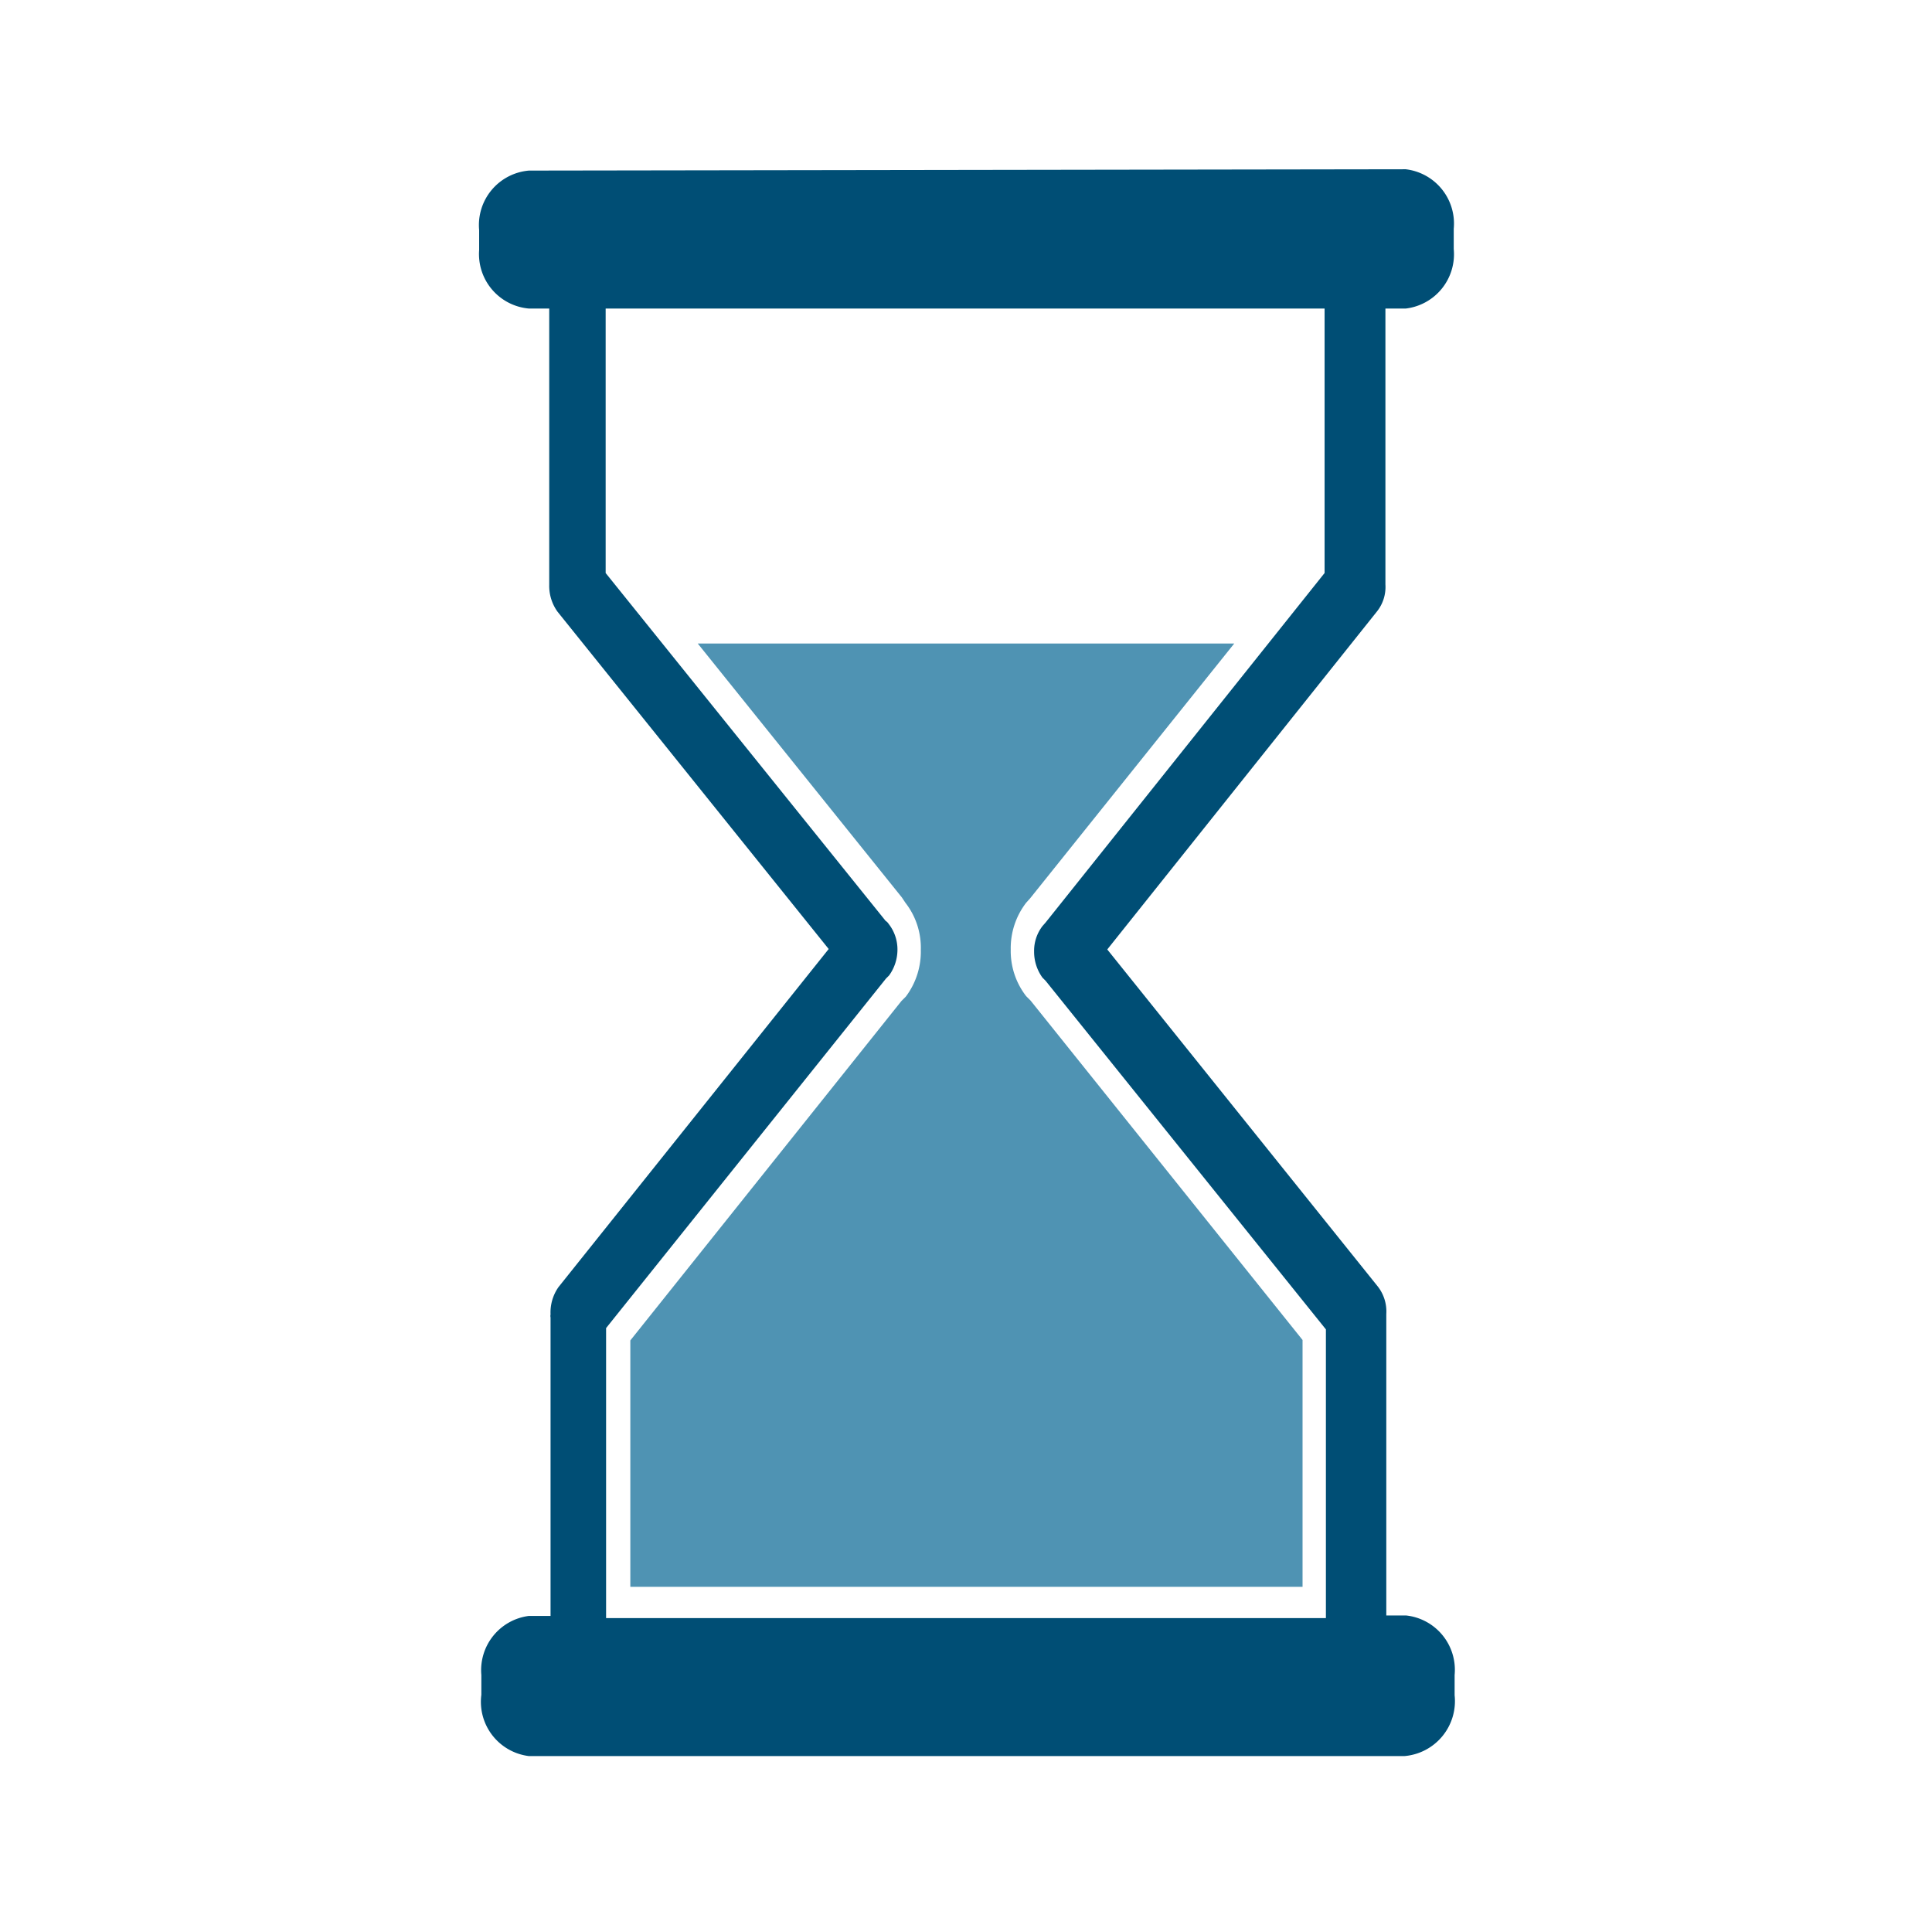
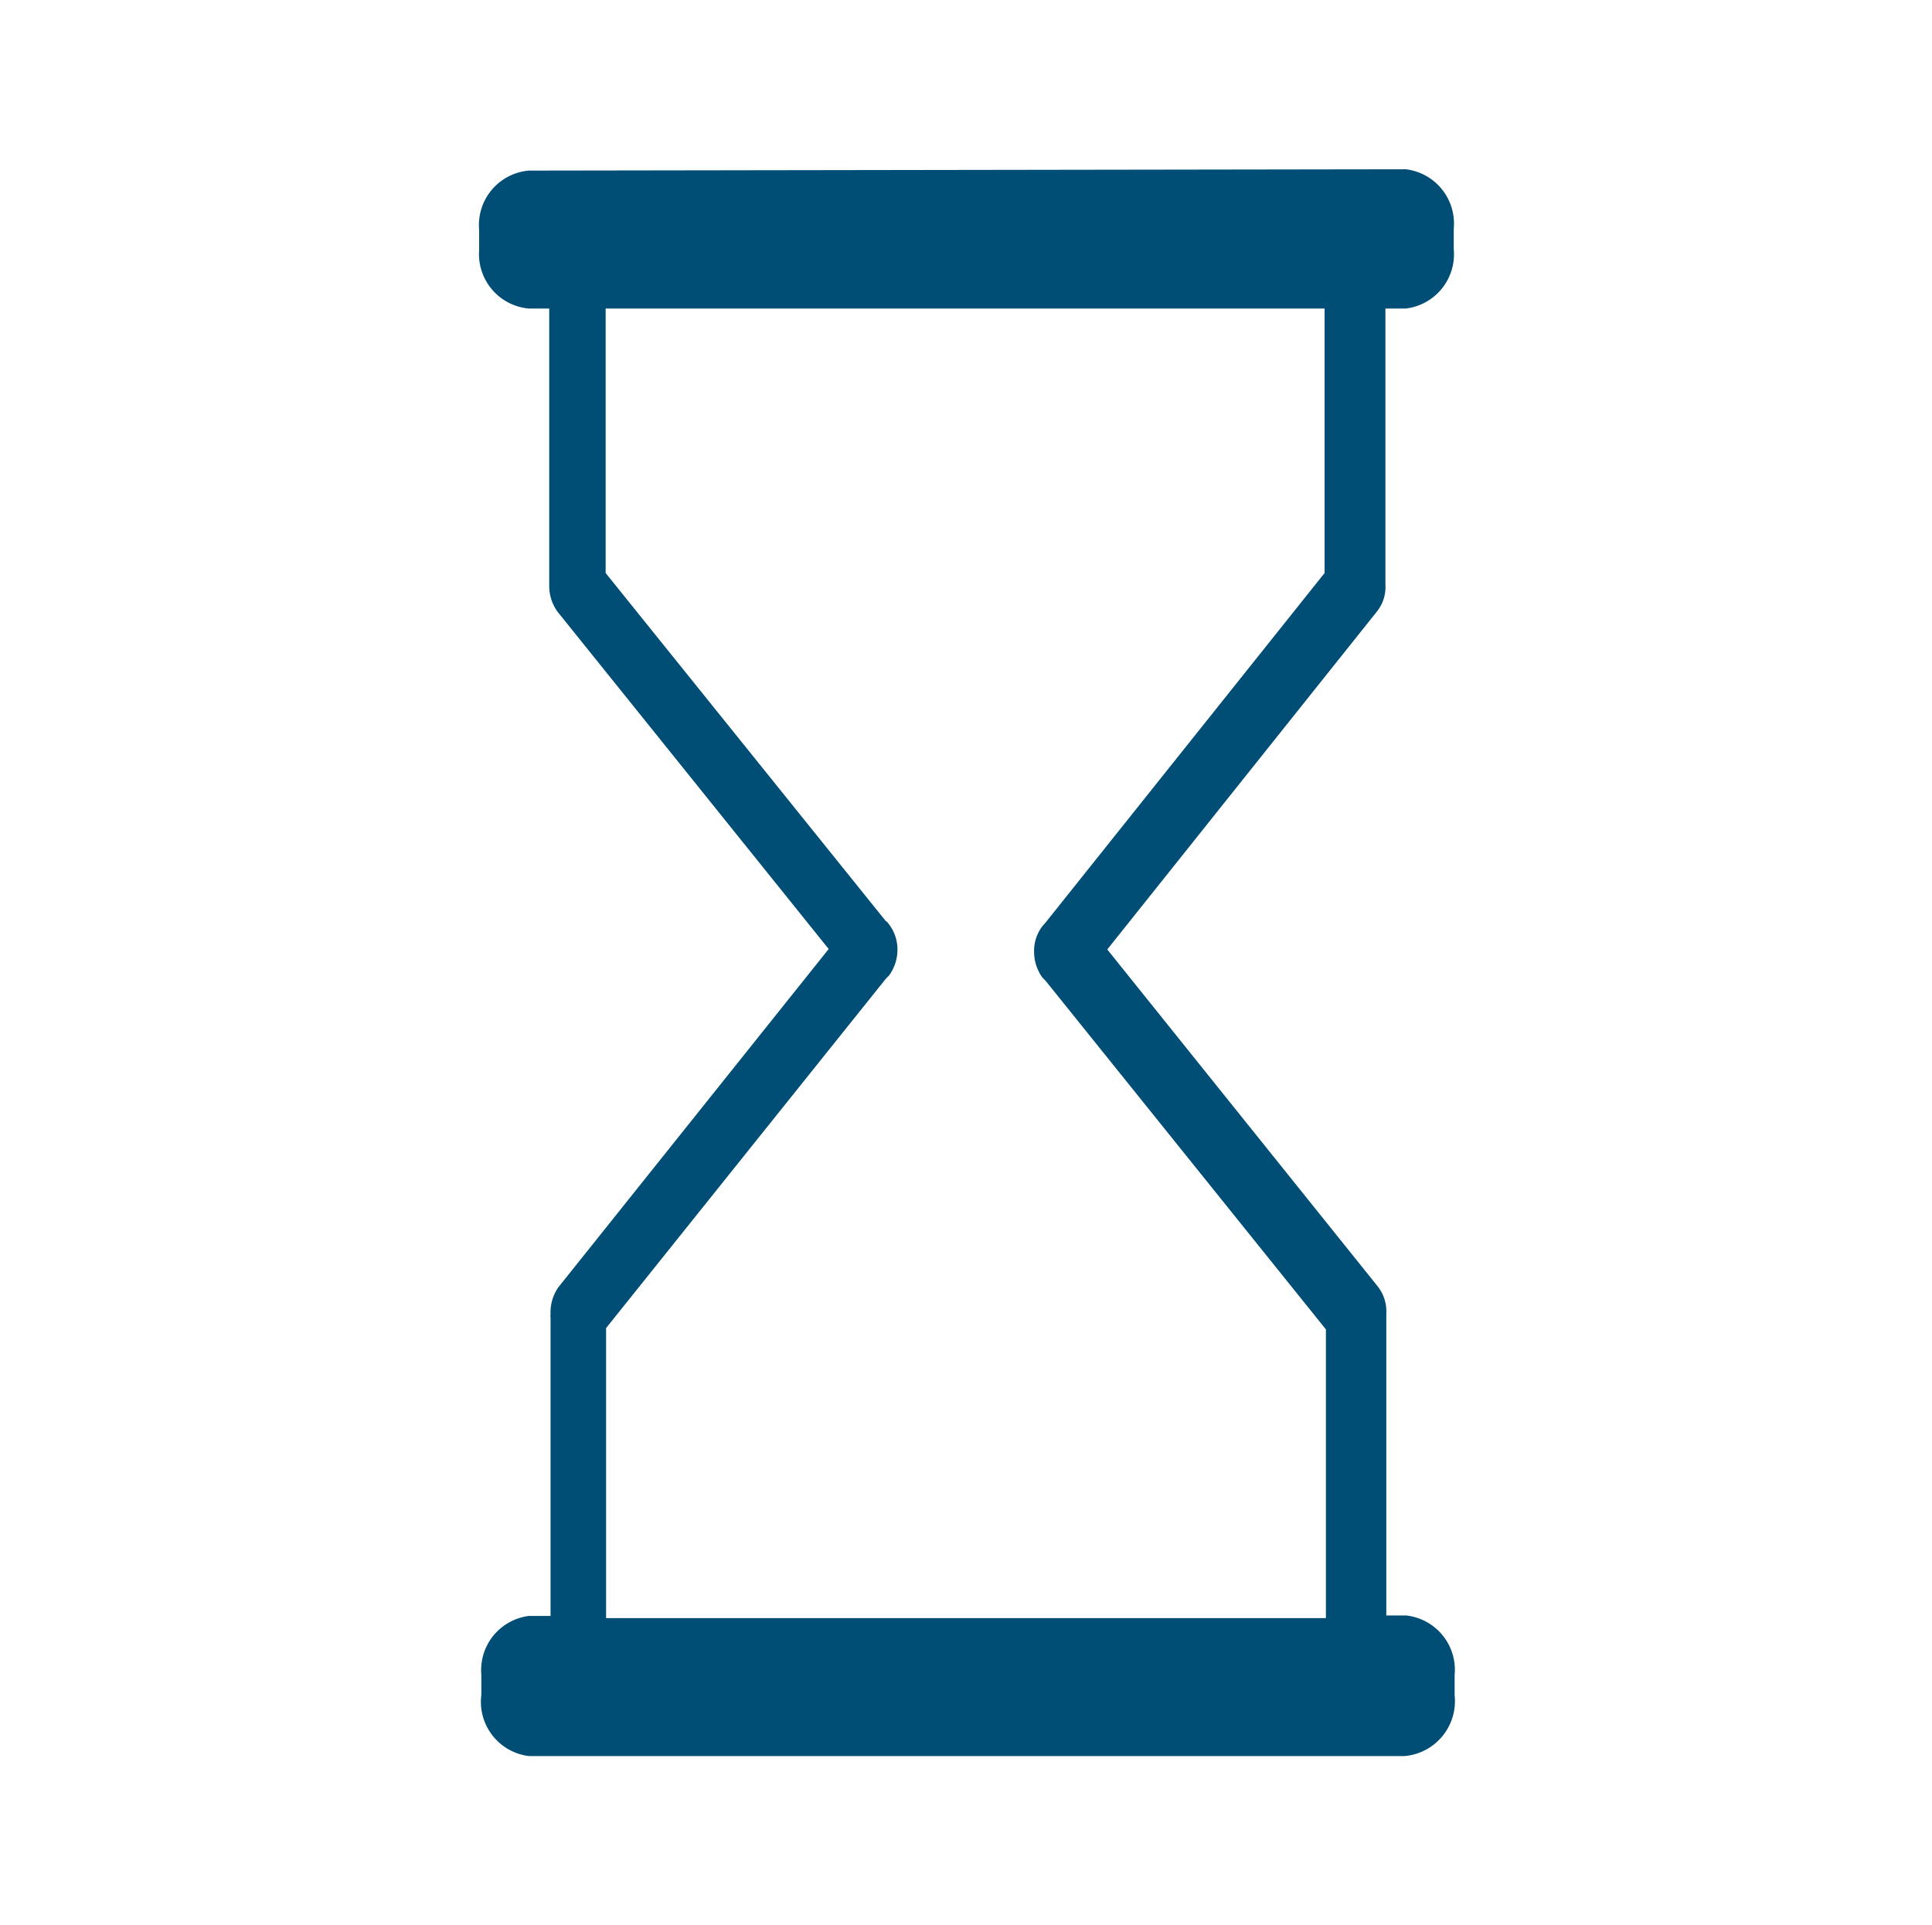
<svg xmlns="http://www.w3.org/2000/svg" id="Layer_1" data-name="Layer 1" viewBox="0 0 43.83 43.68">
  <title>Untitled-1</title>
-   <path d="M20.54,20.48a1.66,1.66,0,0,1,.35,1.07,1.7,1.7,0,0,1-.34,1.06l-.1.1-6.15,7.7V36l15.25,0v-5.6L23.38,22.7l-.1-.1a1.67,1.67,0,0,1-.35-1.06,1.69,1.69,0,0,1,.35-1.06l.09-.1L28,14.6l-12.17,0,4.63,5.76Z" style="fill:#4f93b3" />
  <path d="M10.87,5.22v.45A1.24,1.24,0,0,0,12,7h.46v6.27a1,1,0,0,0,.19.61l6.15,7.65-6.13,7.67a1,1,0,0,0-.18.62.17.17,0,0,0,0,.07v6.77H12A1.24,1.24,0,0,0,10.92,38v.45A1.24,1.24,0,0,0,12,39.84l19.86,0A1.25,1.25,0,0,0,33,38.46V38a1.24,1.24,0,0,0-1.1-1.35h-.45V29.89s0-.06,0-.08a.92.92,0,0,0-.19-.62l-6.14-7.65,6.12-7.67a.89.89,0,0,0,.19-.61V7h.46a1.24,1.24,0,0,0,1.09-1.35V5.19a1.24,1.24,0,0,0-1.09-1.35L12,3.87A1.24,1.24,0,0,0,10.87,5.22ZM30.05,7V13l-6.33,7.93-.07.08a.92.92,0,0,0-.19.58,1,1,0,0,0,.19.59l.07.07,6.36,7.91v6.55l-16.33,0V30.13L20.1,22.2l.07-.07a1,1,0,0,0,.19-.58.94.94,0,0,0-.2-.59.23.23,0,0,0-.07-.07L13.74,13V7Z" style="fill:#004e75" />
</svg>